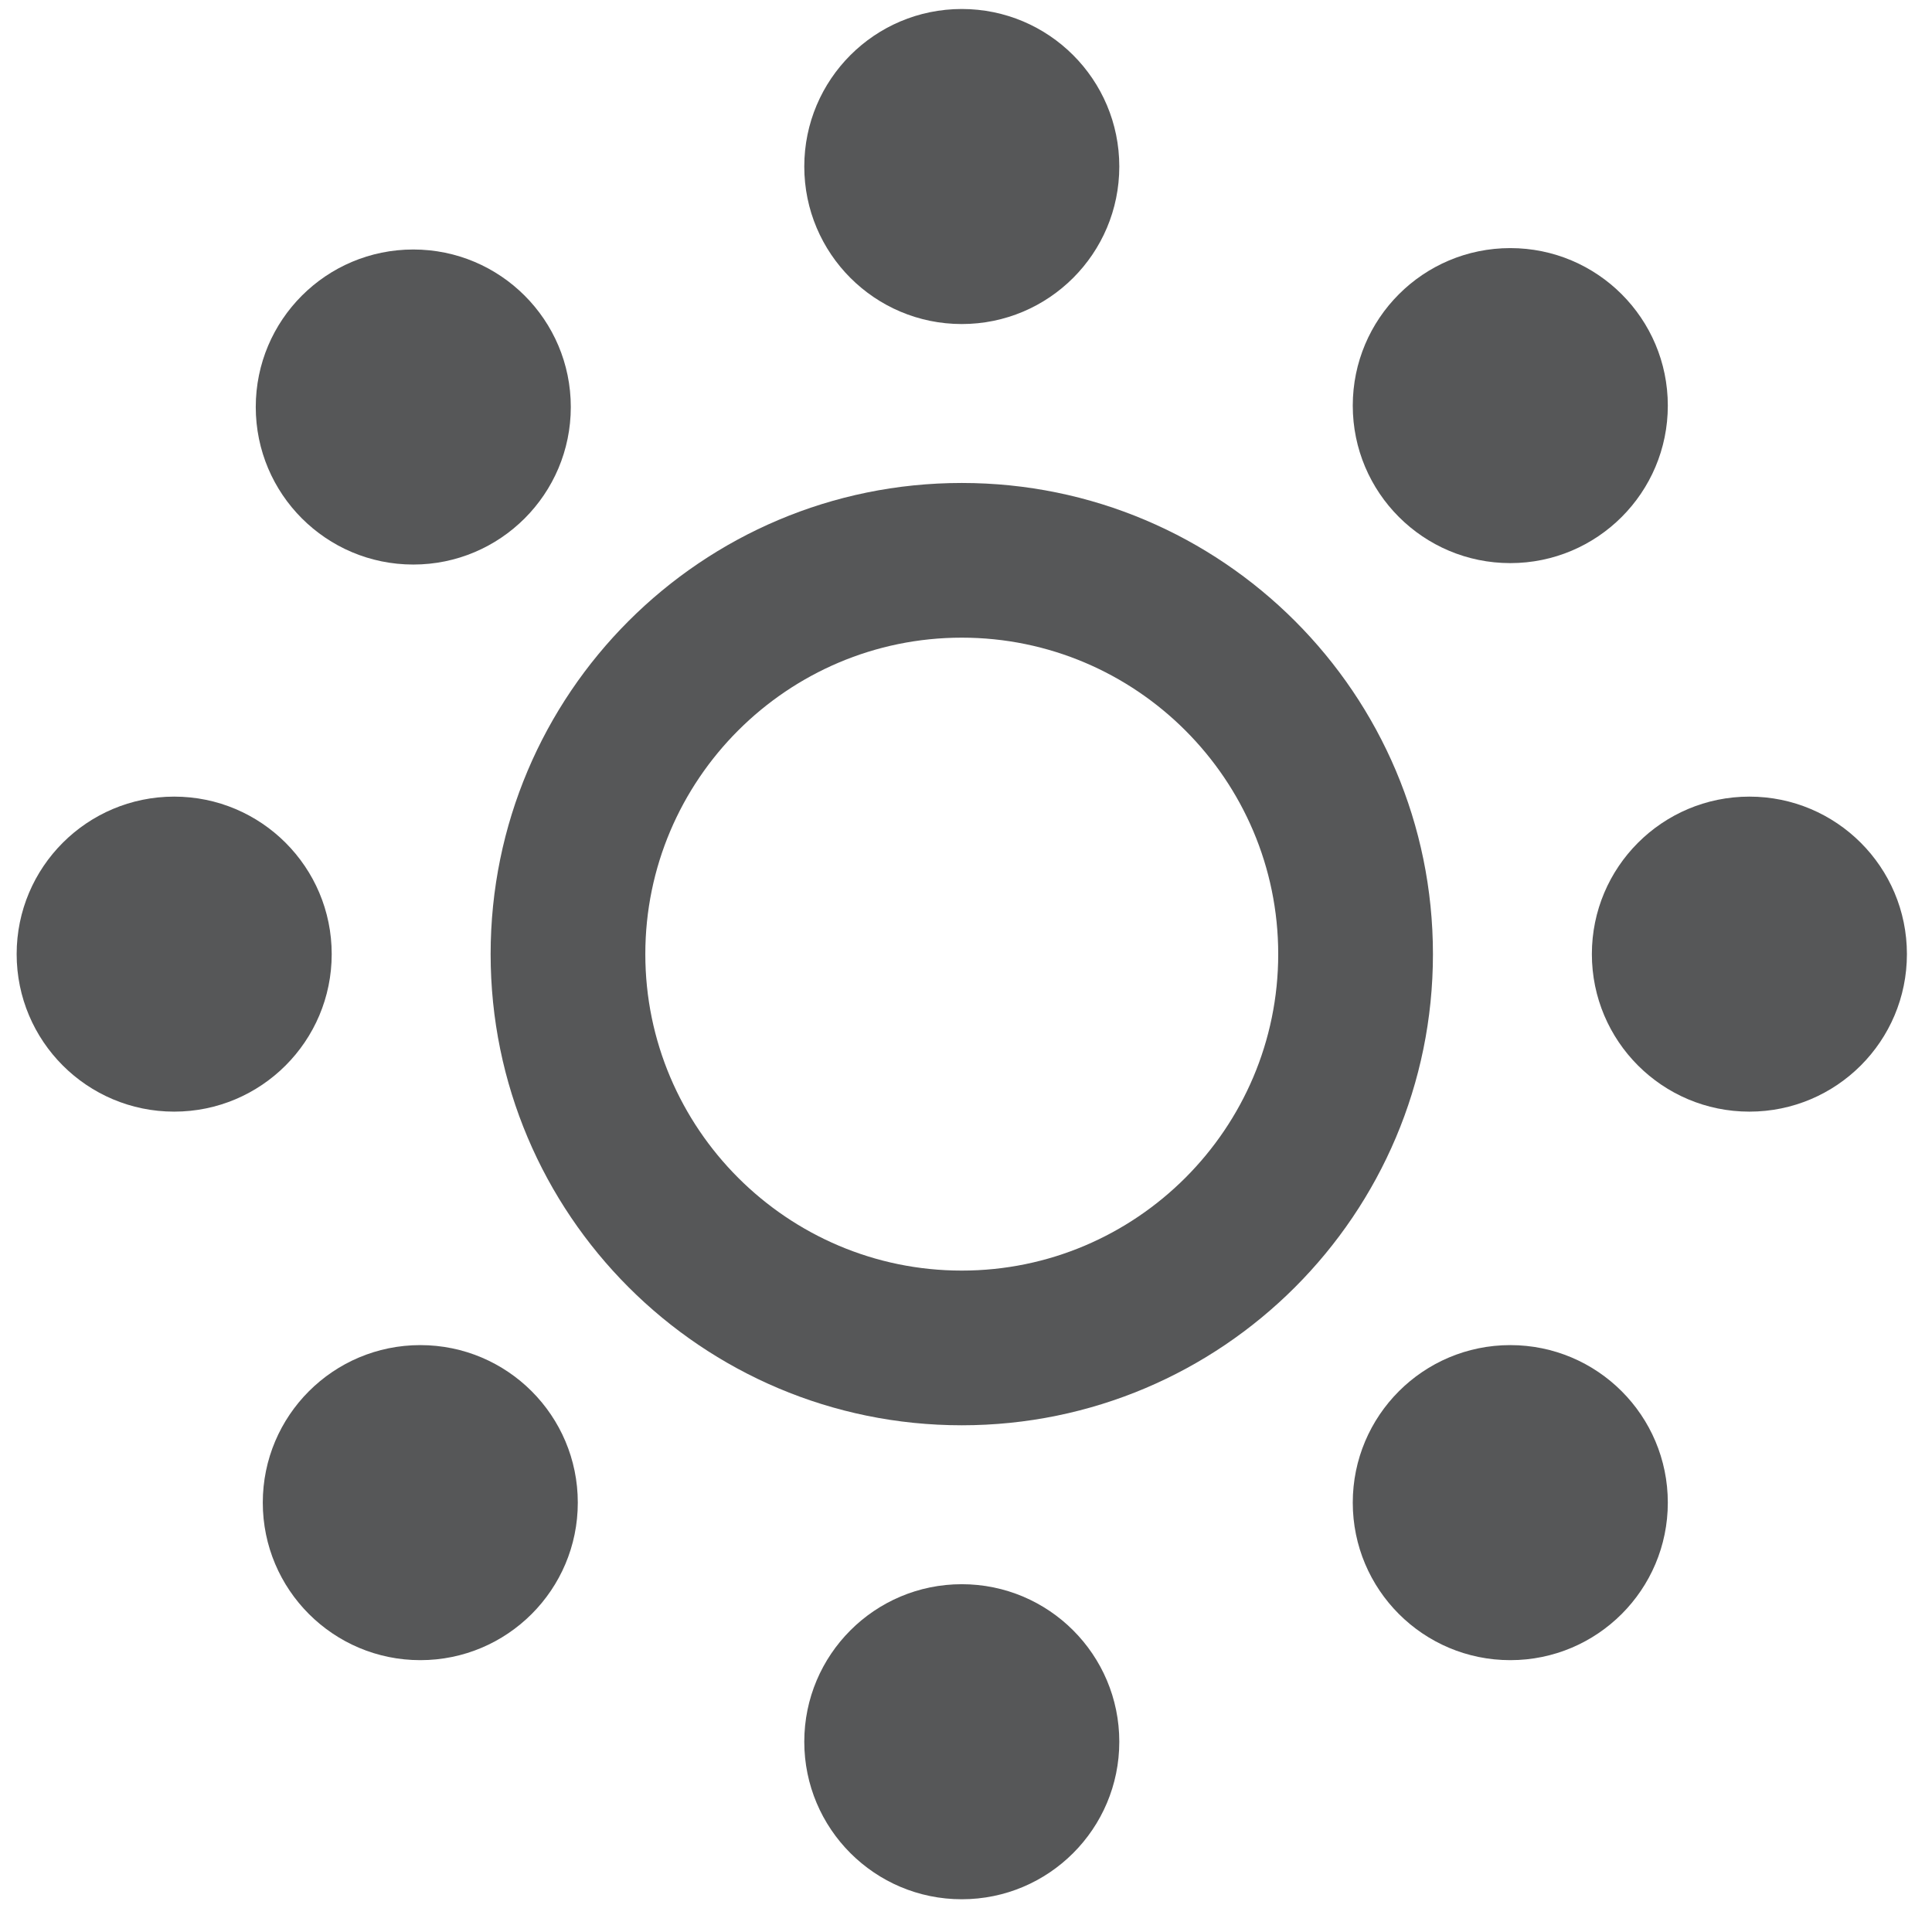
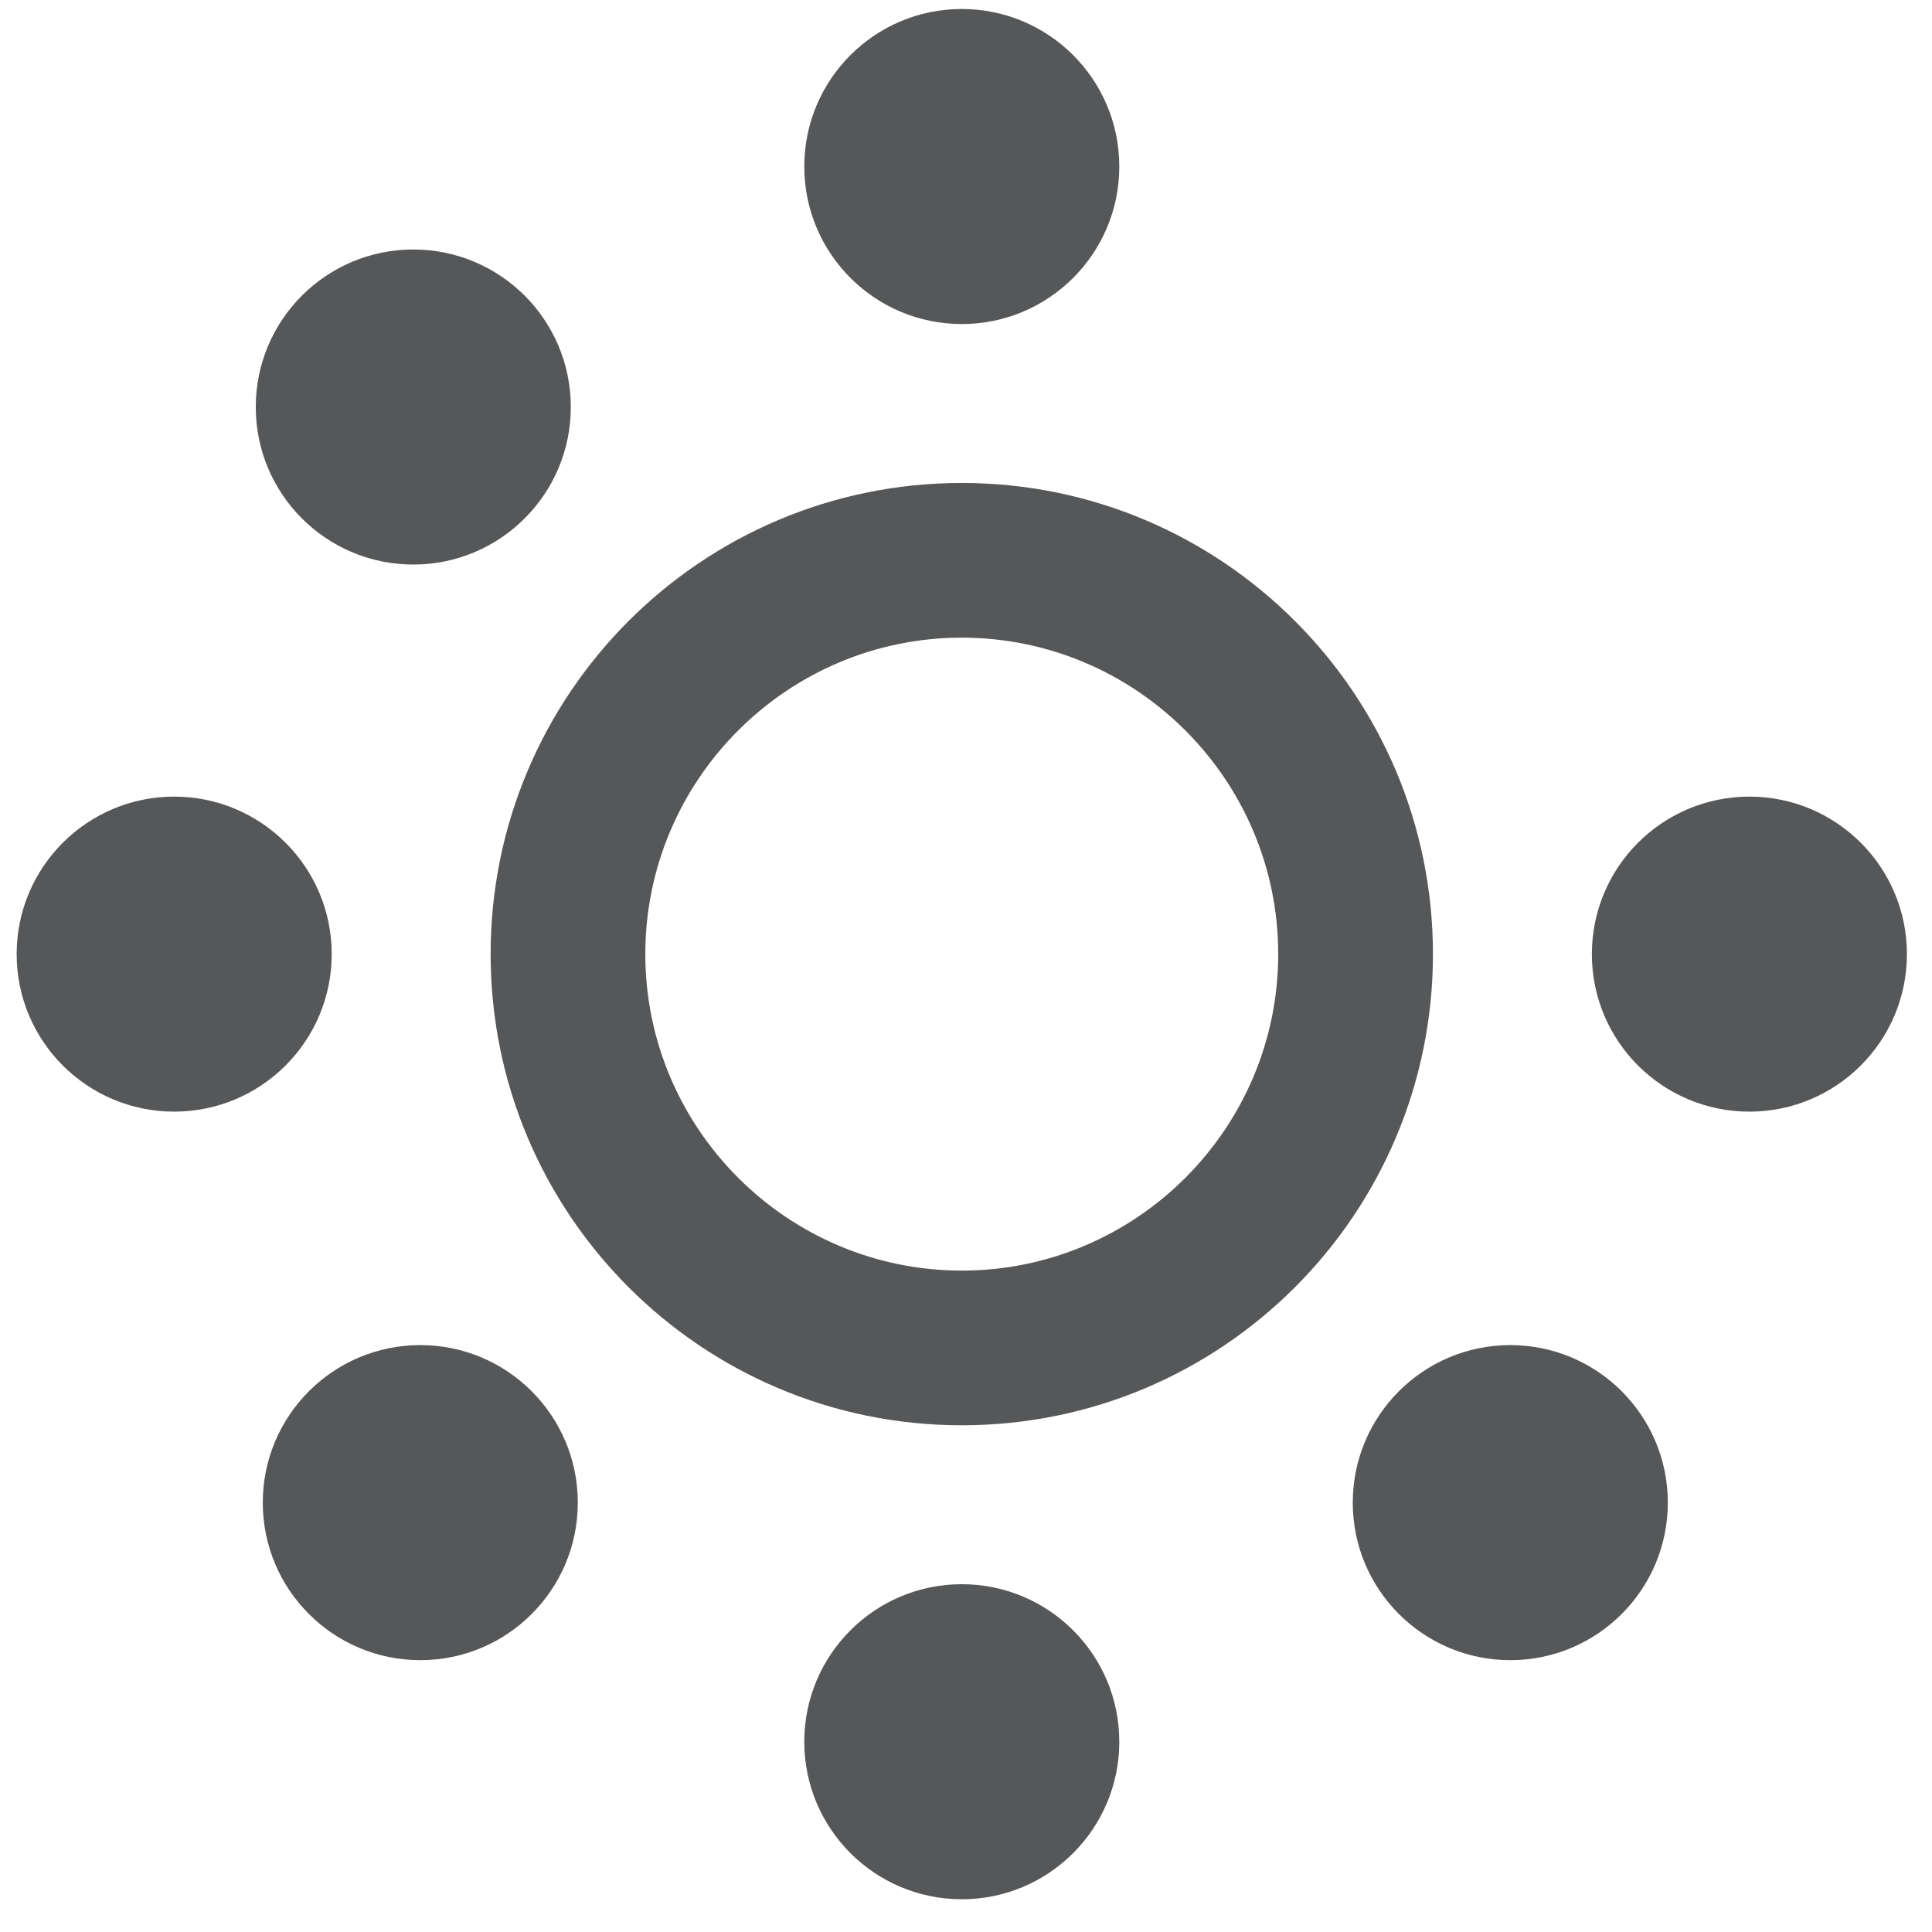
<svg xmlns="http://www.w3.org/2000/svg" width="58" height="58" viewBox="0 0 58 58" fill="none">
  <g id="banquet-fb00d64646e656b5af1633ea33a051bea9186c3e2148fbc1bc68dc8b0a44205c" clip-path="url(#clip0_226_777)">
    <path id="Vector" d="M28.873 9.728C31.485 9.728 33.602 7.611 33.602 4.999C33.602 2.387 31.485 0.27 28.873 0.27C26.262 0.27 24.145 2.387 24.145 4.999C24.145 7.611 26.262 9.728 28.873 9.728Z" fill="#565758" />
    <path id="Vector_2" d="M5.229 33.372C7.841 33.372 9.958 31.255 9.958 28.643C9.958 26.032 7.841 23.915 5.229 23.915C2.617 23.915 0.5 26.032 0.5 28.643C0.5 31.255 2.617 33.372 5.229 33.372Z" fill="#565758" />
    <path id="Vector_3" d="M52.518 33.372C55.13 33.372 57.247 31.255 57.247 28.643C57.247 26.032 55.13 23.915 52.518 23.915C49.906 23.915 47.789 26.032 47.789 28.643C47.789 31.255 49.906 33.372 52.518 33.372Z" fill="#565758" />
    <path id="Vector_4" d="M45.34 49.839C47.952 49.839 50.069 47.722 50.069 45.11C50.069 42.498 47.952 40.381 45.34 40.381C42.728 40.381 40.611 42.498 40.611 45.11C40.611 47.722 42.728 49.839 45.34 49.839Z" fill="#565758" />
    <path id="Vector_5" d="M12.407 16.948C15.018 16.948 17.136 14.831 17.136 12.219C17.136 9.607 15.018 7.49 12.407 7.49C9.795 7.49 7.678 9.607 7.678 12.219C7.678 14.831 9.795 16.948 12.407 16.948Z" fill="#565758" />
-     <path id="Vector_6" d="M45.34 16.905C47.952 16.905 50.069 14.788 50.069 12.177C50.069 9.565 47.952 7.448 45.34 7.448C42.728 7.448 40.611 9.565 40.611 12.177C40.611 14.788 42.728 16.905 45.34 16.905Z" fill="#565758" />
    <path id="Vector_7" d="M28.873 57.017C31.485 57.017 33.602 54.9 33.602 52.288C33.602 49.676 31.485 47.559 28.873 47.559C26.262 47.559 24.145 49.676 24.145 52.288C24.145 54.9 26.262 57.017 28.873 57.017Z" fill="#565758" />
-     <path id="Vector_8" d="M12.618 49.839C15.229 49.839 17.346 47.722 17.346 45.11C17.346 42.498 15.229 40.381 12.618 40.381C10.006 40.381 7.889 42.498 7.889 45.11C7.889 47.722 10.006 49.839 12.618 49.839Z" fill="#565758" />
+     <path id="Vector_8" d="M12.618 49.839C15.229 49.839 17.346 47.722 17.346 45.11C17.346 42.498 15.229 40.381 12.618 40.381C10.006 40.381 7.889 42.498 7.889 45.11C7.889 47.722 10.006 49.839 12.618 49.839" fill="#565758" />
    <path id="Vector_9" d="M28.873 42.788C21.062 42.788 14.729 36.455 14.729 28.643C14.729 20.832 21.062 14.499 28.873 14.499C36.685 14.499 43.018 20.832 43.018 28.643C43.018 36.455 36.685 42.788 28.873 42.788ZM28.873 19.143C23.638 19.143 19.373 23.408 19.373 28.643C19.373 33.879 23.638 38.144 28.873 38.144C34.109 38.144 38.373 33.879 38.373 28.643C38.373 23.408 34.109 19.143 28.873 19.143Z" fill="#565758" />
  </g>
  <defs>
    <clipPath id="clip0_226_777">
      <rect width="57" height="57" fill="white" transform="translate(0.5 0.27)" />
    </clipPath>
  </defs>
</svg>